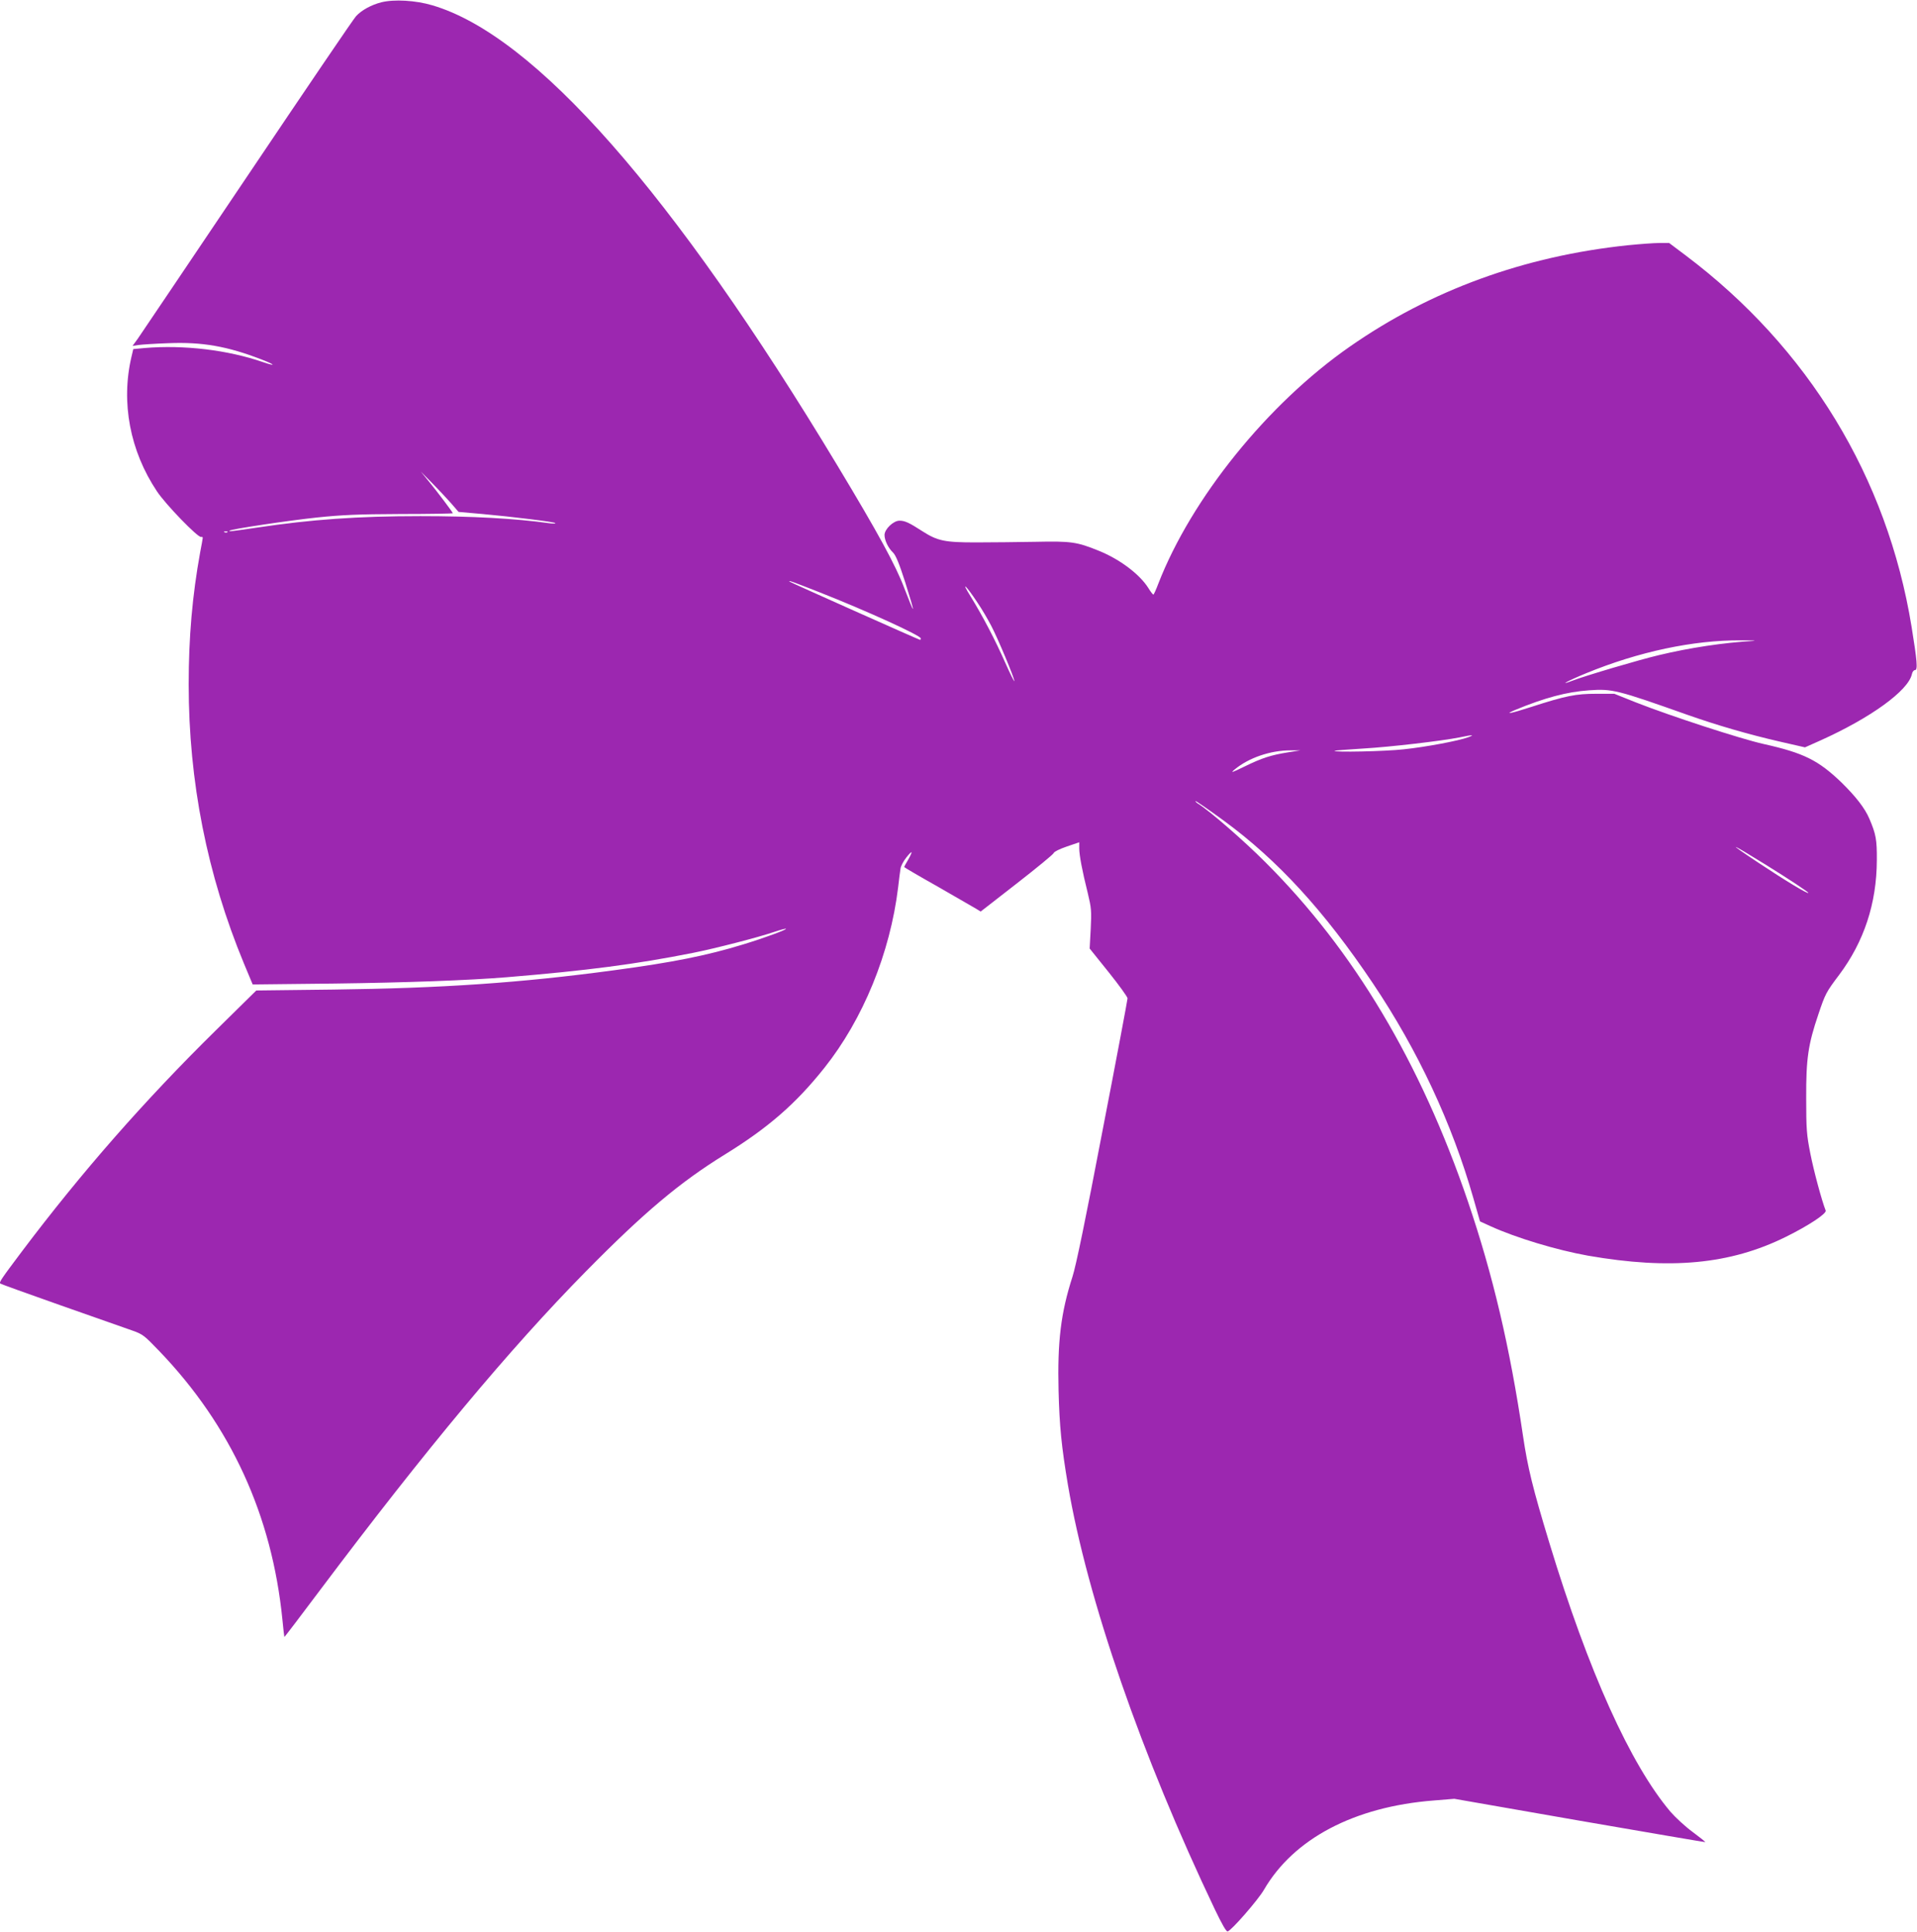
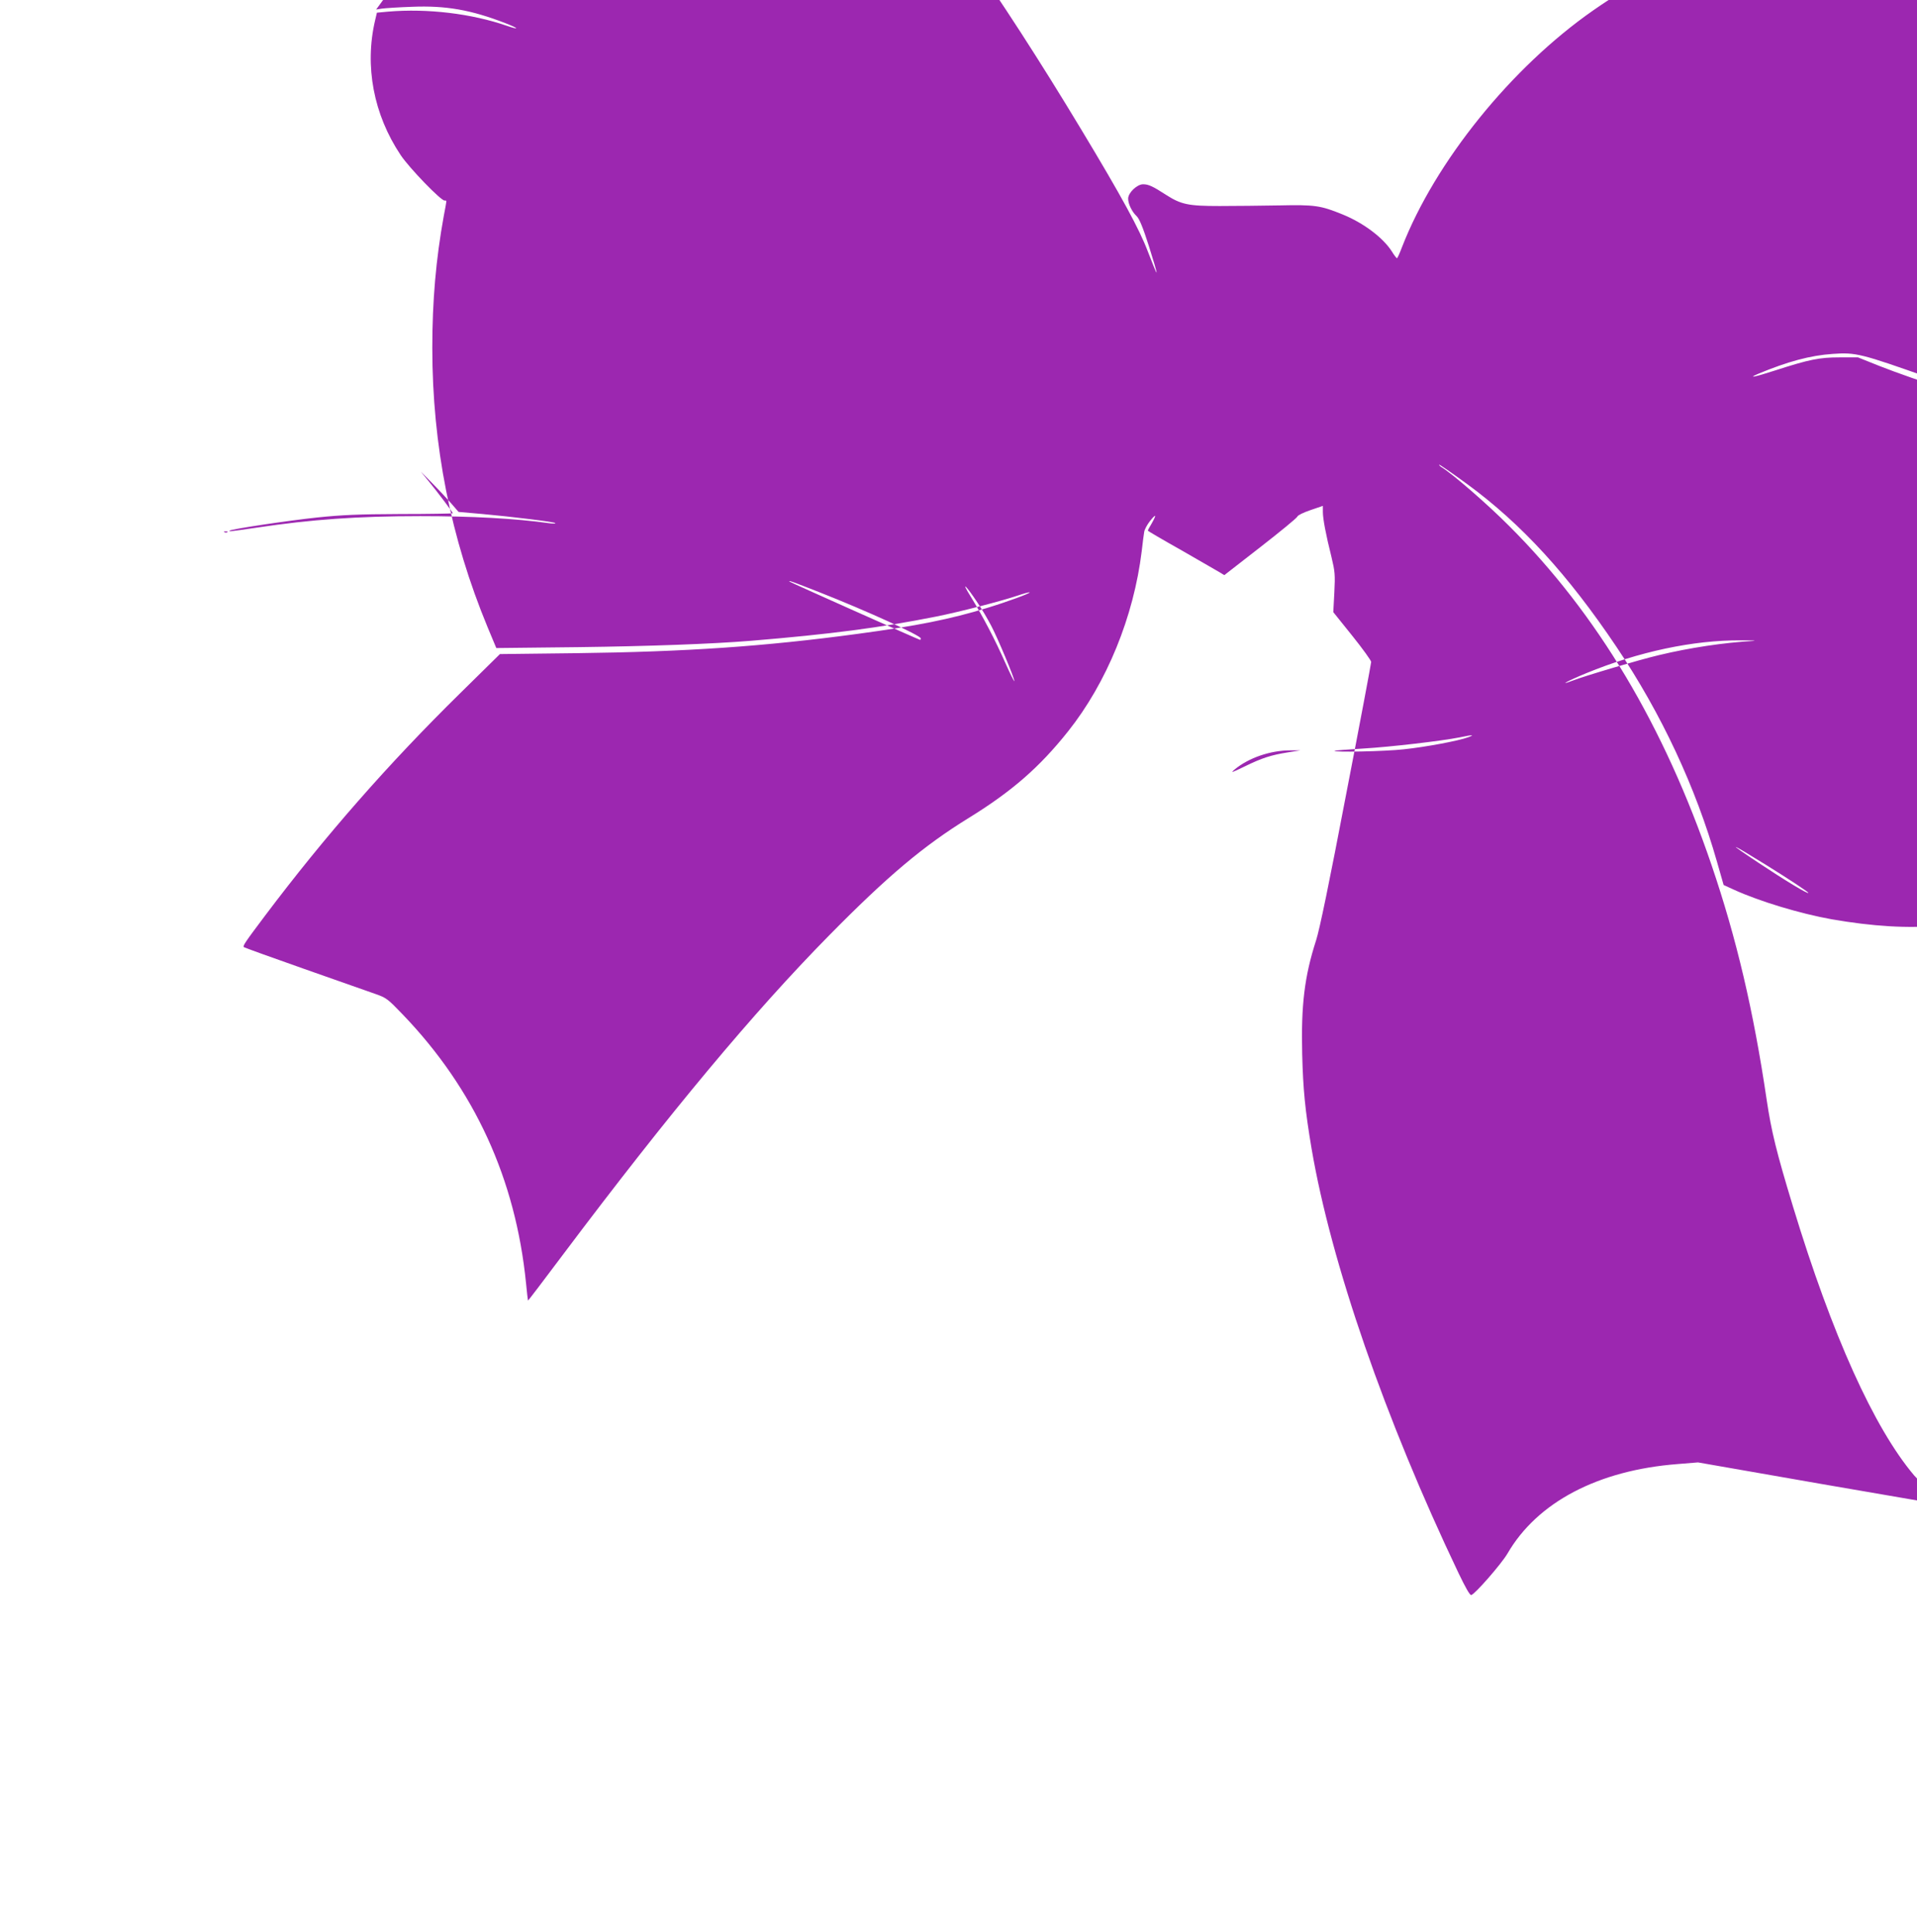
<svg xmlns="http://www.w3.org/2000/svg" version="1.0" width="1270pt" height="1280pt" viewBox="0 0 1270 1280" preserveAspectRatio="xMidYMid meet">
  <g transform="translate(0,1280) scale(0.1,-0.1)" fill="#9c27b0" stroke="none">
-     <path d="M2527 12785 c-67 -17 -131 -52 -168 -92 -15 -15 -338 -491 -719 -1058 -381 -566 -708 -1052 -727 -1079 l-35 -48 39 6 c21 3 111 9 199 12 223 9 390 -20 617 -108 91 -35 99 -48 11 -18 -234 81 -525 116 -786 94 l-75 -7 -12 -51 c-71 -303 -10 -624 169 -892 57 -86 270 -306 292 -302 7 2 12 -1 11 -7 0 -5 -8 -48 -17 -95 -52 -286 -76 -563 -76 -875 0 -643 122 -1260 366 -1849 l58 -139 545 6 c467 6 884 21 1141 42 530 44 853 86 1230 161 151 30 437 104 539 139 41 14 76 23 78 21 6 -6 -143 -61 -284 -104 -238 -73 -466 -119 -855 -171 -621 -84 -1142 -119 -1861 -128 l-509 -6 -265 -261 c-476 -468 -894 -945 -1290 -1471 -136 -181 -150 -202 -141 -210 3 -3 183 -68 399 -144 217 -76 429 -151 472 -166 74 -26 82 -33 182 -137 475 -495 747 -1089 816 -1780 6 -62 12 -114 13 -115 1 -1 107 138 235 309 704 937 1259 1602 1761 2112 387 393 624 592 922 776 287 177 470 336 660 575 256 322 435 759 488 1195 6 52 13 109 16 125 2 17 20 50 39 74 41 51 45 44 10 -18 -14 -23 -25 -44 -25 -46 0 -2 100 -61 223 -130 122 -70 236 -136 253 -146 l31 -19 239 186 c131 102 242 193 245 202 3 9 40 27 87 43 l82 28 0 -40 c0 -45 19 -147 57 -299 23 -96 25 -116 19 -235 l-7 -130 126 -157 c69 -86 125 -164 125 -173 0 -9 -74 -404 -166 -878 -110 -577 -176 -897 -199 -967 -77 -239 -100 -429 -92 -755 6 -234 19 -368 62 -624 129 -757 487 -1793 974 -2814 46 -96 75 -147 84 -145 25 6 201 208 240 275 197 340 599 552 1127 593 l135 11 830 -145 c456 -79 831 -143 832 -142 2 2 -36 32 -83 67 -48 35 -114 96 -147 134 -265 313 -543 928 -802 1780 -111 365 -144 501 -175 710 -87 588 -199 1066 -365 1554 -314 922 -757 1664 -1340 2246 -142 143 -369 340 -445 388 -11 6 -20 15 -20 19 0 4 84 -54 188 -130 356 -261 664 -596 987 -1077 299 -445 525 -930 666 -1424 l44 -154 70 -32 c169 -77 438 -158 645 -195 545 -95 942 -58 1310 124 152 75 273 155 265 175 -27 69 -80 267 -102 380 -24 122 -27 159 -27 366 -1 260 13 355 81 555 45 134 51 146 137 260 165 220 249 474 250 760 1 137 -6 173 -49 274 -30 71 -91 149 -186 242 -153 147 -250 195 -514 254 -153 34 -616 185 -845 275 l-145 58 -120 0 c-135 0 -201 -13 -430 -87 -136 -44 -186 -54 -109 -21 195 81 344 121 492 131 153 11 187 2 647 -161 198 -70 411 -132 621 -180 l162 -37 103 46 c333 150 580 329 605 438 3 16 12 28 21 28 19 0 14 60 -23 288 -161 989 -685 1849 -1497 2460 l-109 82 -64 0 c-36 0 -130 -7 -210 -15 -686 -72 -1306 -298 -1842 -672 -544 -379 -1048 -1004 -1268 -1570 -15 -40 -30 -73 -33 -73 -3 0 -19 20 -34 45 -58 91 -188 189 -326 245 -147 60 -185 65 -421 60 -118 -2 -296 -4 -395 -4 -207 0 -254 10 -354 74 -88 57 -116 70 -152 70 -40 0 -99 -56 -99 -95 0 -35 25 -87 56 -116 18 -17 41 -72 81 -197 30 -95 54 -175 51 -177 -2 -2 -27 60 -57 138 -55 147 -174 366 -443 812 -1090 1810 -2006 2851 -2684 3050 -111 33 -253 41 -337 20z m460 -3318 l51 -59 159 -14 c199 -18 475 -52 482 -60 3 -4 -14 -4 -39 -1 -231 32 -513 47 -855 47 -417 0 -723 -22 -1083 -76 -168 -25 -188 -27 -181 -20 10 10 390 67 579 87 165 17 273 22 552 23 192 0 348 3 348 5 0 6 -103 143 -159 211 l-53 65 74 -75 c40 -41 97 -101 125 -133z m-1480 -193 c-3 -3 -12 -4 -19 -1 -8 3 -5 6 6 6 11 1 17 -2 13 -5z m3921 -398 c310 -122 672 -287 672 -306 0 -5 -2 -10 -4 -10 -6 0 -860 381 -865 386 -11 11 24 -2 197 -70z m1049 -71 c26 -38 66 -106 89 -150 43 -81 154 -346 154 -368 0 -7 -27 47 -59 119 -68 154 -150 311 -232 444 -66 106 -29 72 48 -45z m5138 -252 c-196 -11 -421 -45 -625 -94 -131 -31 -483 -135 -572 -169 -99 -38 -32 -1 90 49 348 143 710 220 1027 218 72 0 108 -2 80 -4z m-1888 -638 c-64 -24 -284 -65 -427 -80 -124 -14 -469 -21 -459 -10 3 2 88 9 189 15 185 11 518 50 640 74 85 18 104 18 57 1z m-1193 -100 c-114 -18 -175 -38 -289 -94 -85 -41 -95 -45 -66 -20 94 78 237 127 371 127 l65 0 -81 -13z m3161 -743 c158 -98 285 -182 285 -188 0 -11 -151 80 -330 199 -217 144 -197 139 45 -11z" />
+     <path d="M2527 12785 l-35 -48 39 6 c21 3 111 9 199 12 223 9 390 -20 617 -108 91 -35 99 -48 11 -18 -234 81 -525 116 -786 94 l-75 -7 -12 -51 c-71 -303 -10 -624 169 -892 57 -86 270 -306 292 -302 7 2 12 -1 11 -7 0 -5 -8 -48 -17 -95 -52 -286 -76 -563 -76 -875 0 -643 122 -1260 366 -1849 l58 -139 545 6 c467 6 884 21 1141 42 530 44 853 86 1230 161 151 30 437 104 539 139 41 14 76 23 78 21 6 -6 -143 -61 -284 -104 -238 -73 -466 -119 -855 -171 -621 -84 -1142 -119 -1861 -128 l-509 -6 -265 -261 c-476 -468 -894 -945 -1290 -1471 -136 -181 -150 -202 -141 -210 3 -3 183 -68 399 -144 217 -76 429 -151 472 -166 74 -26 82 -33 182 -137 475 -495 747 -1089 816 -1780 6 -62 12 -114 13 -115 1 -1 107 138 235 309 704 937 1259 1602 1761 2112 387 393 624 592 922 776 287 177 470 336 660 575 256 322 435 759 488 1195 6 52 13 109 16 125 2 17 20 50 39 74 41 51 45 44 10 -18 -14 -23 -25 -44 -25 -46 0 -2 100 -61 223 -130 122 -70 236 -136 253 -146 l31 -19 239 186 c131 102 242 193 245 202 3 9 40 27 87 43 l82 28 0 -40 c0 -45 19 -147 57 -299 23 -96 25 -116 19 -235 l-7 -130 126 -157 c69 -86 125 -164 125 -173 0 -9 -74 -404 -166 -878 -110 -577 -176 -897 -199 -967 -77 -239 -100 -429 -92 -755 6 -234 19 -368 62 -624 129 -757 487 -1793 974 -2814 46 -96 75 -147 84 -145 25 6 201 208 240 275 197 340 599 552 1127 593 l135 11 830 -145 c456 -79 831 -143 832 -142 2 2 -36 32 -83 67 -48 35 -114 96 -147 134 -265 313 -543 928 -802 1780 -111 365 -144 501 -175 710 -87 588 -199 1066 -365 1554 -314 922 -757 1664 -1340 2246 -142 143 -369 340 -445 388 -11 6 -20 15 -20 19 0 4 84 -54 188 -130 356 -261 664 -596 987 -1077 299 -445 525 -930 666 -1424 l44 -154 70 -32 c169 -77 438 -158 645 -195 545 -95 942 -58 1310 124 152 75 273 155 265 175 -27 69 -80 267 -102 380 -24 122 -27 159 -27 366 -1 260 13 355 81 555 45 134 51 146 137 260 165 220 249 474 250 760 1 137 -6 173 -49 274 -30 71 -91 149 -186 242 -153 147 -250 195 -514 254 -153 34 -616 185 -845 275 l-145 58 -120 0 c-135 0 -201 -13 -430 -87 -136 -44 -186 -54 -109 -21 195 81 344 121 492 131 153 11 187 2 647 -161 198 -70 411 -132 621 -180 l162 -37 103 46 c333 150 580 329 605 438 3 16 12 28 21 28 19 0 14 60 -23 288 -161 989 -685 1849 -1497 2460 l-109 82 -64 0 c-36 0 -130 -7 -210 -15 -686 -72 -1306 -298 -1842 -672 -544 -379 -1048 -1004 -1268 -1570 -15 -40 -30 -73 -33 -73 -3 0 -19 20 -34 45 -58 91 -188 189 -326 245 -147 60 -185 65 -421 60 -118 -2 -296 -4 -395 -4 -207 0 -254 10 -354 74 -88 57 -116 70 -152 70 -40 0 -99 -56 -99 -95 0 -35 25 -87 56 -116 18 -17 41 -72 81 -197 30 -95 54 -175 51 -177 -2 -2 -27 60 -57 138 -55 147 -174 366 -443 812 -1090 1810 -2006 2851 -2684 3050 -111 33 -253 41 -337 20z m460 -3318 l51 -59 159 -14 c199 -18 475 -52 482 -60 3 -4 -14 -4 -39 -1 -231 32 -513 47 -855 47 -417 0 -723 -22 -1083 -76 -168 -25 -188 -27 -181 -20 10 10 390 67 579 87 165 17 273 22 552 23 192 0 348 3 348 5 0 6 -103 143 -159 211 l-53 65 74 -75 c40 -41 97 -101 125 -133z m-1480 -193 c-3 -3 -12 -4 -19 -1 -8 3 -5 6 6 6 11 1 17 -2 13 -5z m3921 -398 c310 -122 672 -287 672 -306 0 -5 -2 -10 -4 -10 -6 0 -860 381 -865 386 -11 11 24 -2 197 -70z m1049 -71 c26 -38 66 -106 89 -150 43 -81 154 -346 154 -368 0 -7 -27 47 -59 119 -68 154 -150 311 -232 444 -66 106 -29 72 48 -45z m5138 -252 c-196 -11 -421 -45 -625 -94 -131 -31 -483 -135 -572 -169 -99 -38 -32 -1 90 49 348 143 710 220 1027 218 72 0 108 -2 80 -4z m-1888 -638 c-64 -24 -284 -65 -427 -80 -124 -14 -469 -21 -459 -10 3 2 88 9 189 15 185 11 518 50 640 74 85 18 104 18 57 1z m-1193 -100 c-114 -18 -175 -38 -289 -94 -85 -41 -95 -45 -66 -20 94 78 237 127 371 127 l65 0 -81 -13z m3161 -743 c158 -98 285 -182 285 -188 0 -11 -151 80 -330 199 -217 144 -197 139 45 -11z" />
  </g>
</svg>